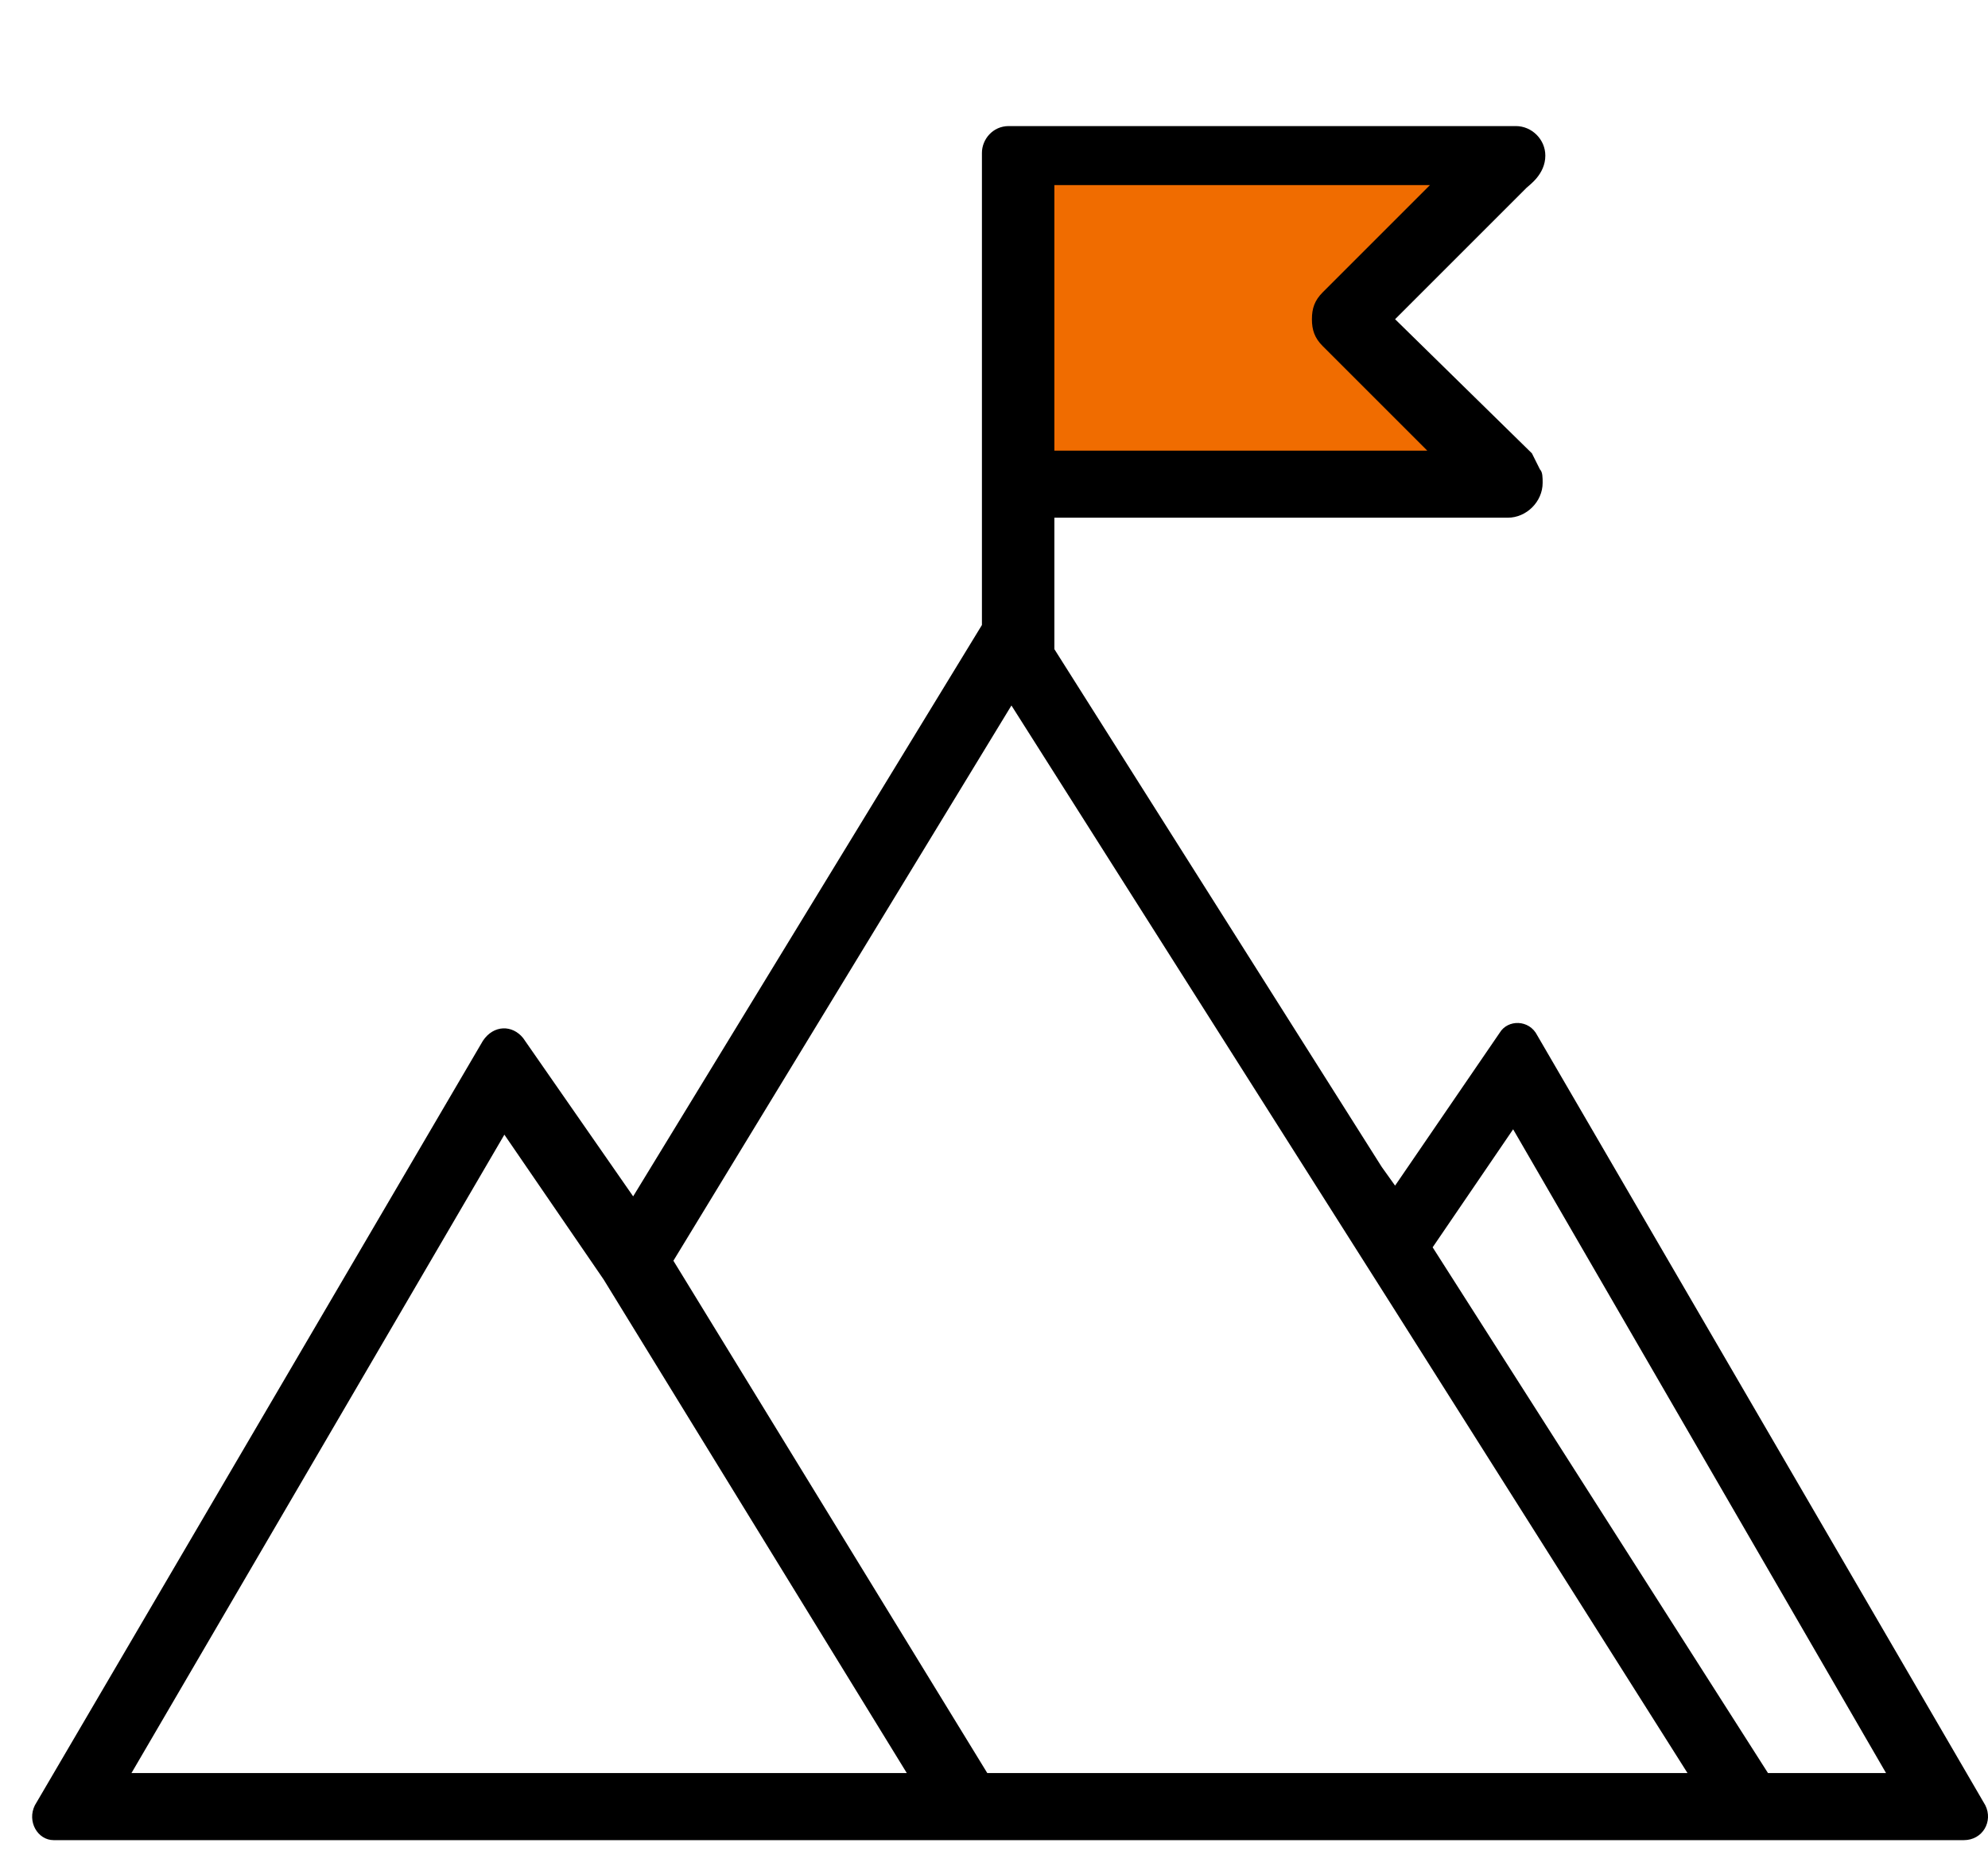
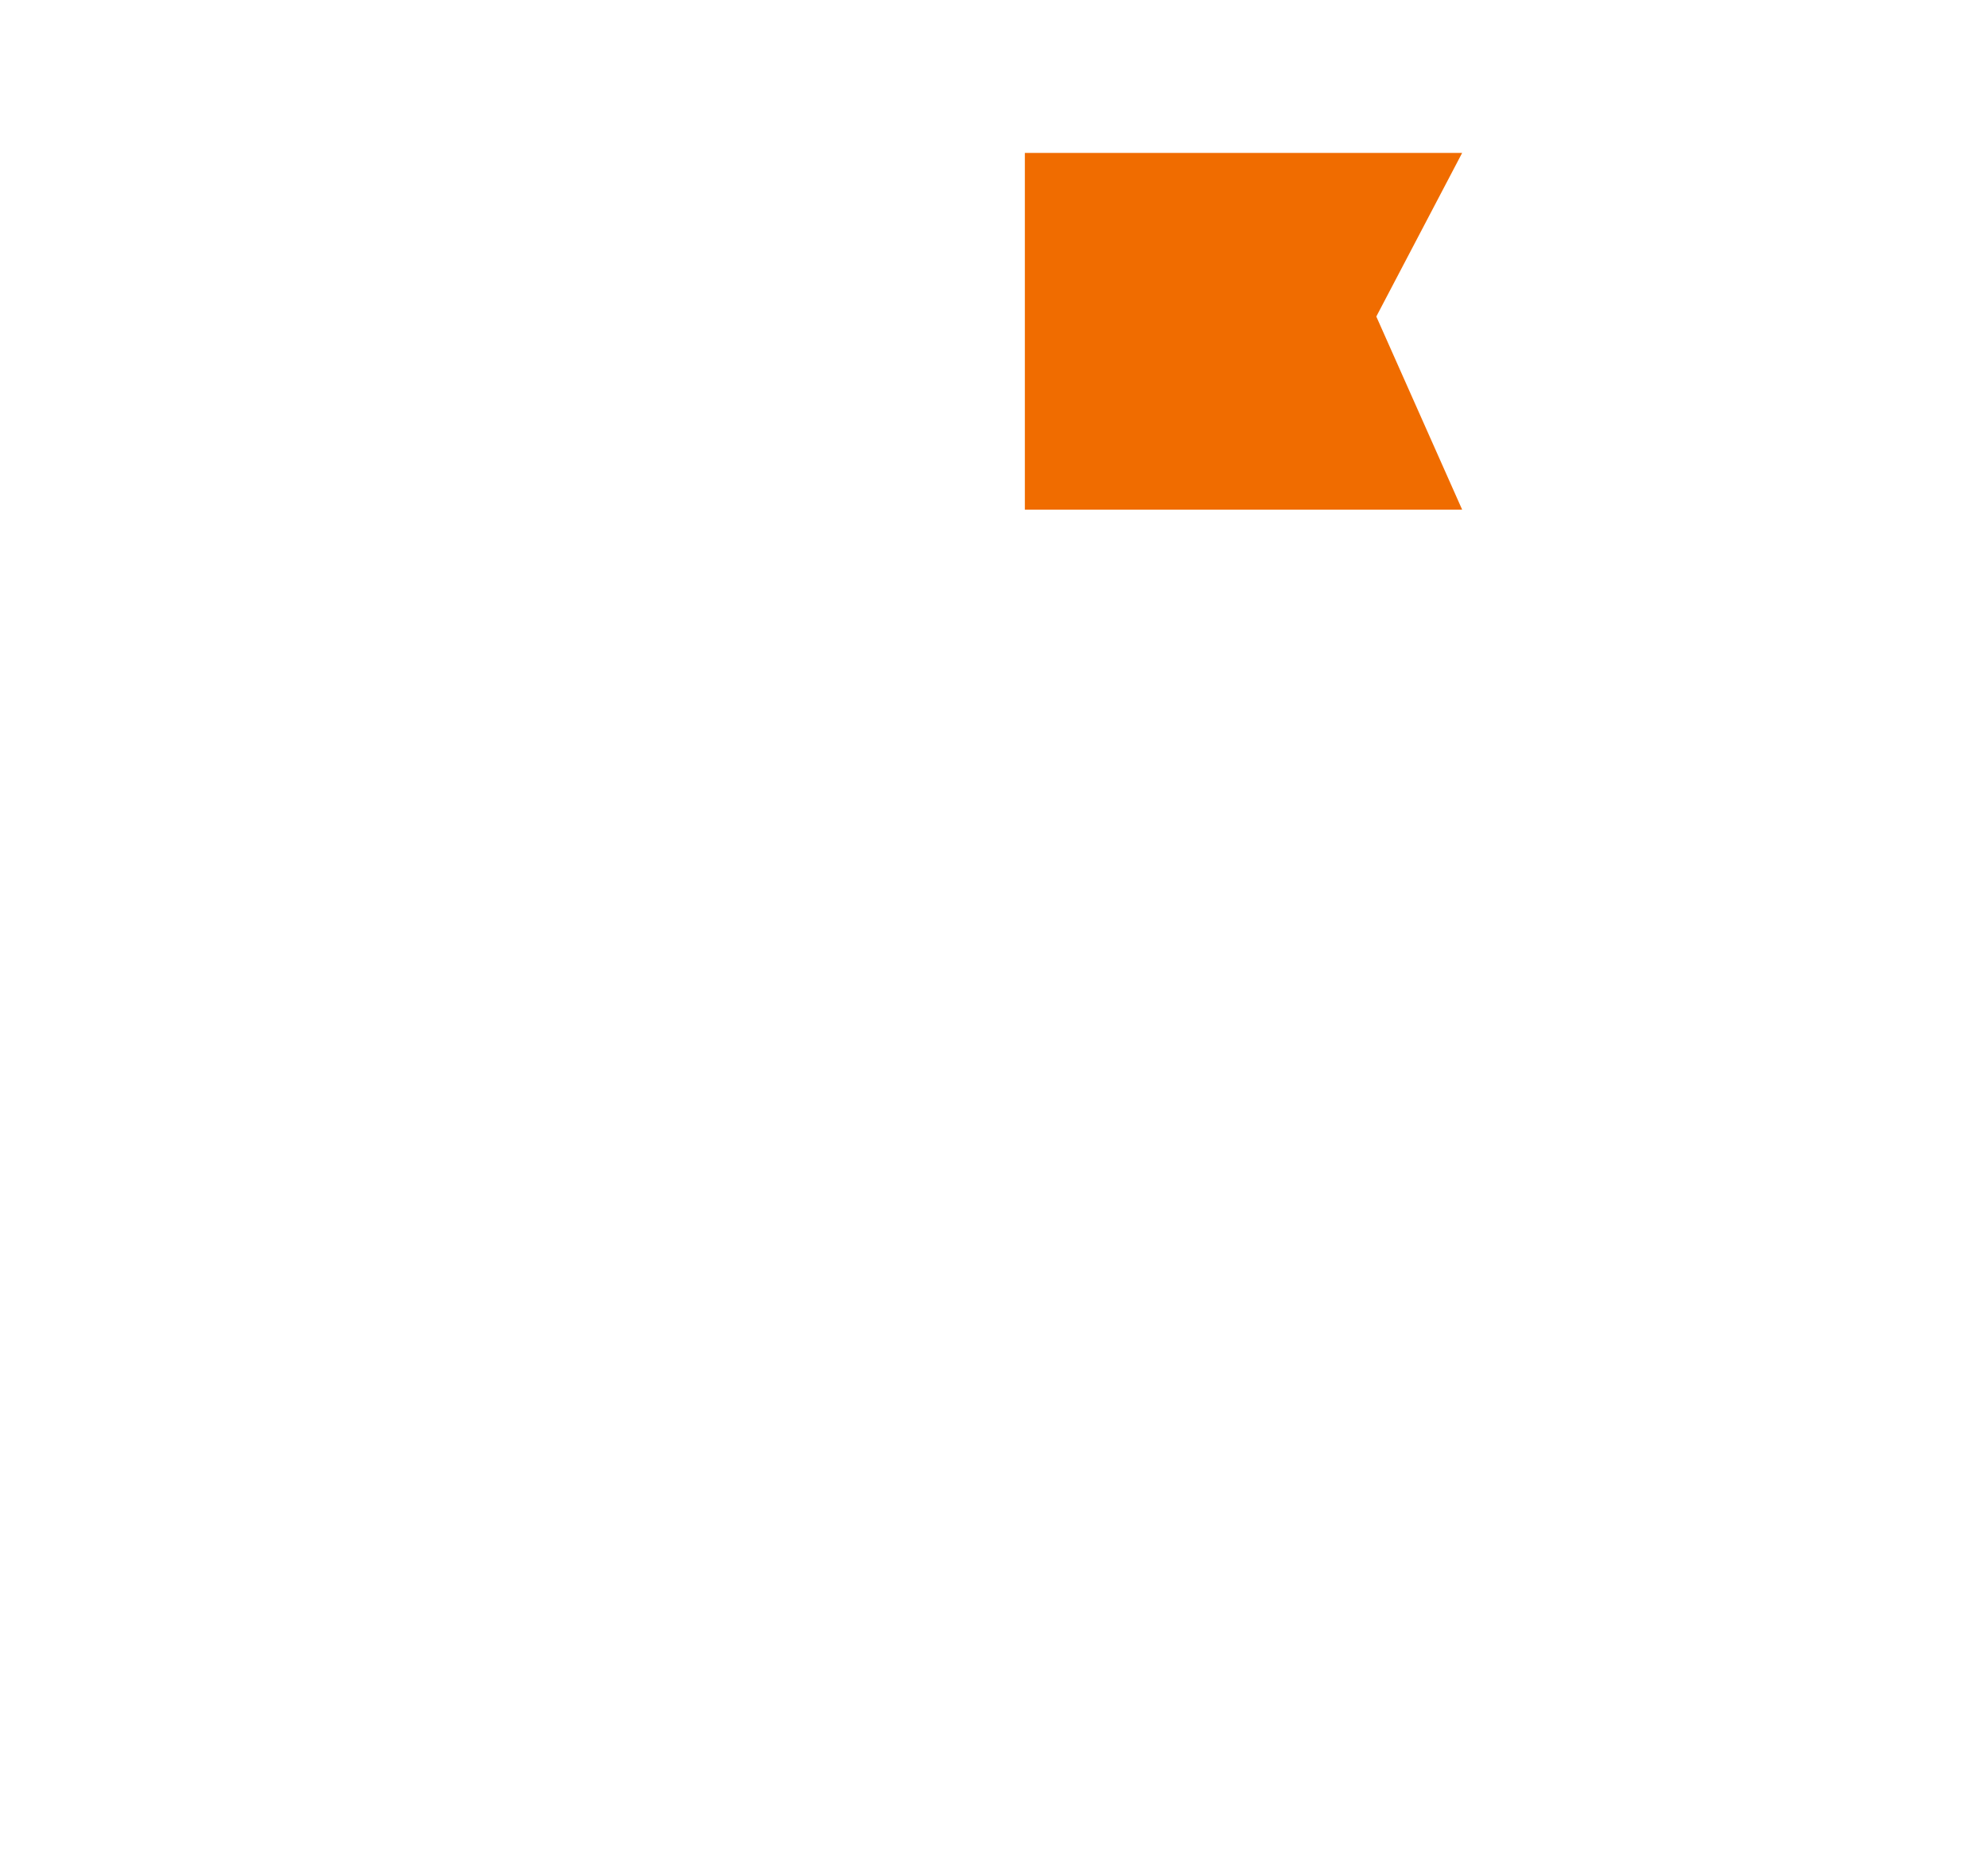
<svg xmlns="http://www.w3.org/2000/svg" version="1.1" id="Layer_1" x="0px" y="0px" viewBox="0 0 74.1 69.7" style="enable-background:new 0 0 74.1 69.7;" xml:space="preserve">
  <style type="text/css">
	.st0{fill:#F06C00;}
</style>
  <g>
    <polygon class="st0" points="54.5,19 38.2,19 38.2,5.7 54.5,5.7 51.3,11.8  " />
-     <path d="M74,67.3L57.3,38.6C57,38,56.2,38,55.9,38.5L52,44.2l-0.5-0.7l0,0L39.3,24.2h0v-4.9h16.9c0.7,0,1.3-0.6,1.3-1.3   c0-0.2,0-0.4-0.1-0.5c-0.1-0.2-0.2-0.4-0.3-0.6L52,11.9L56.9,7c0.1-0.1,0.7-0.5,0.7-1.2c0-0.6-0.5-1.1-1.1-1.1H39.3h-1.7h0   c-0.6,0-1,0.5-1,1v17.6l-13,21.3l-4.1-5.9c-0.4-0.5-1.1-0.5-1.5,0.1L1.3,67.3C1,67.9,1.4,68.6,2,68.6h71.2   C73.9,68.6,74.3,67.9,74,67.3z M39.3,6.9h14l-4,4c-0.3,0.3-0.4,0.6-0.4,1c0,0.4,0.1,0.7,0.4,1l3.9,3.9H39.3V6.9z M4.9,66.1   l13.9-23.8l3.7,5.4l11.3,18.4H4.9z M36.8,66.1L25.1,47l12.6-20.7l14.2,22.4l0,0l11,17.4H36.8z M65.9,66.1L53.4,46.5l3-4.4l13.9,24   H65.9z" />
  </g>
</svg>